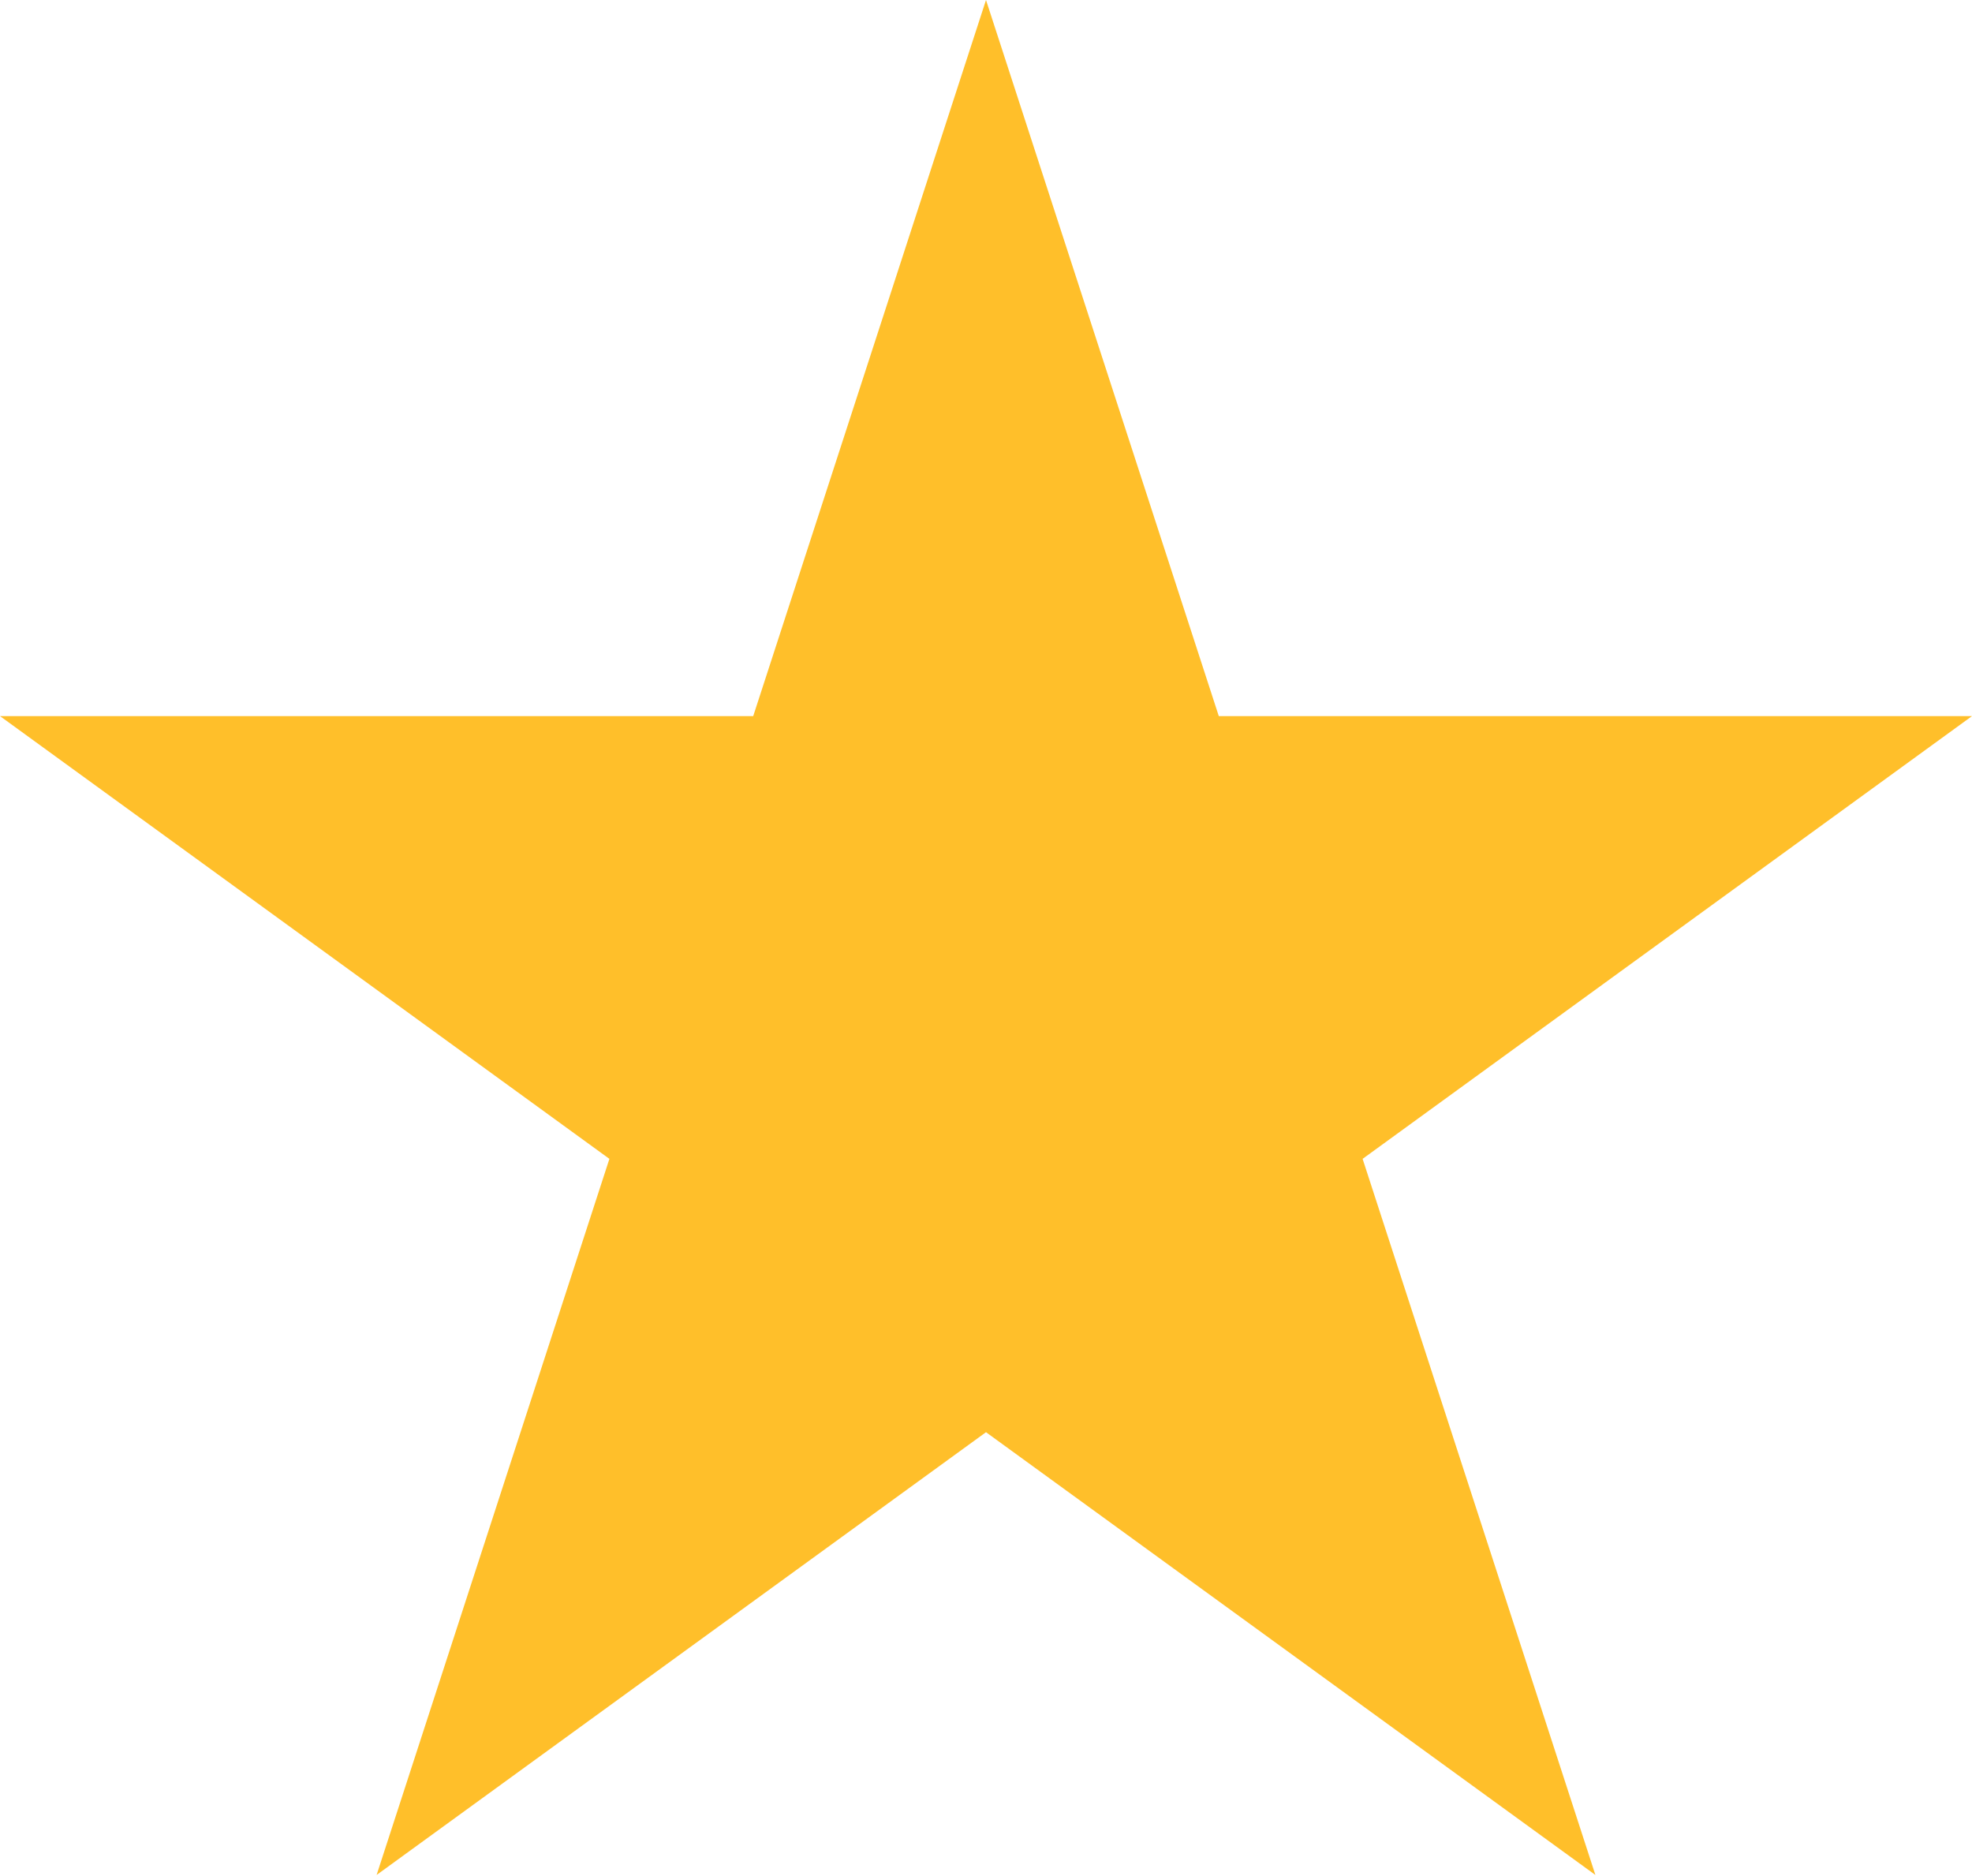
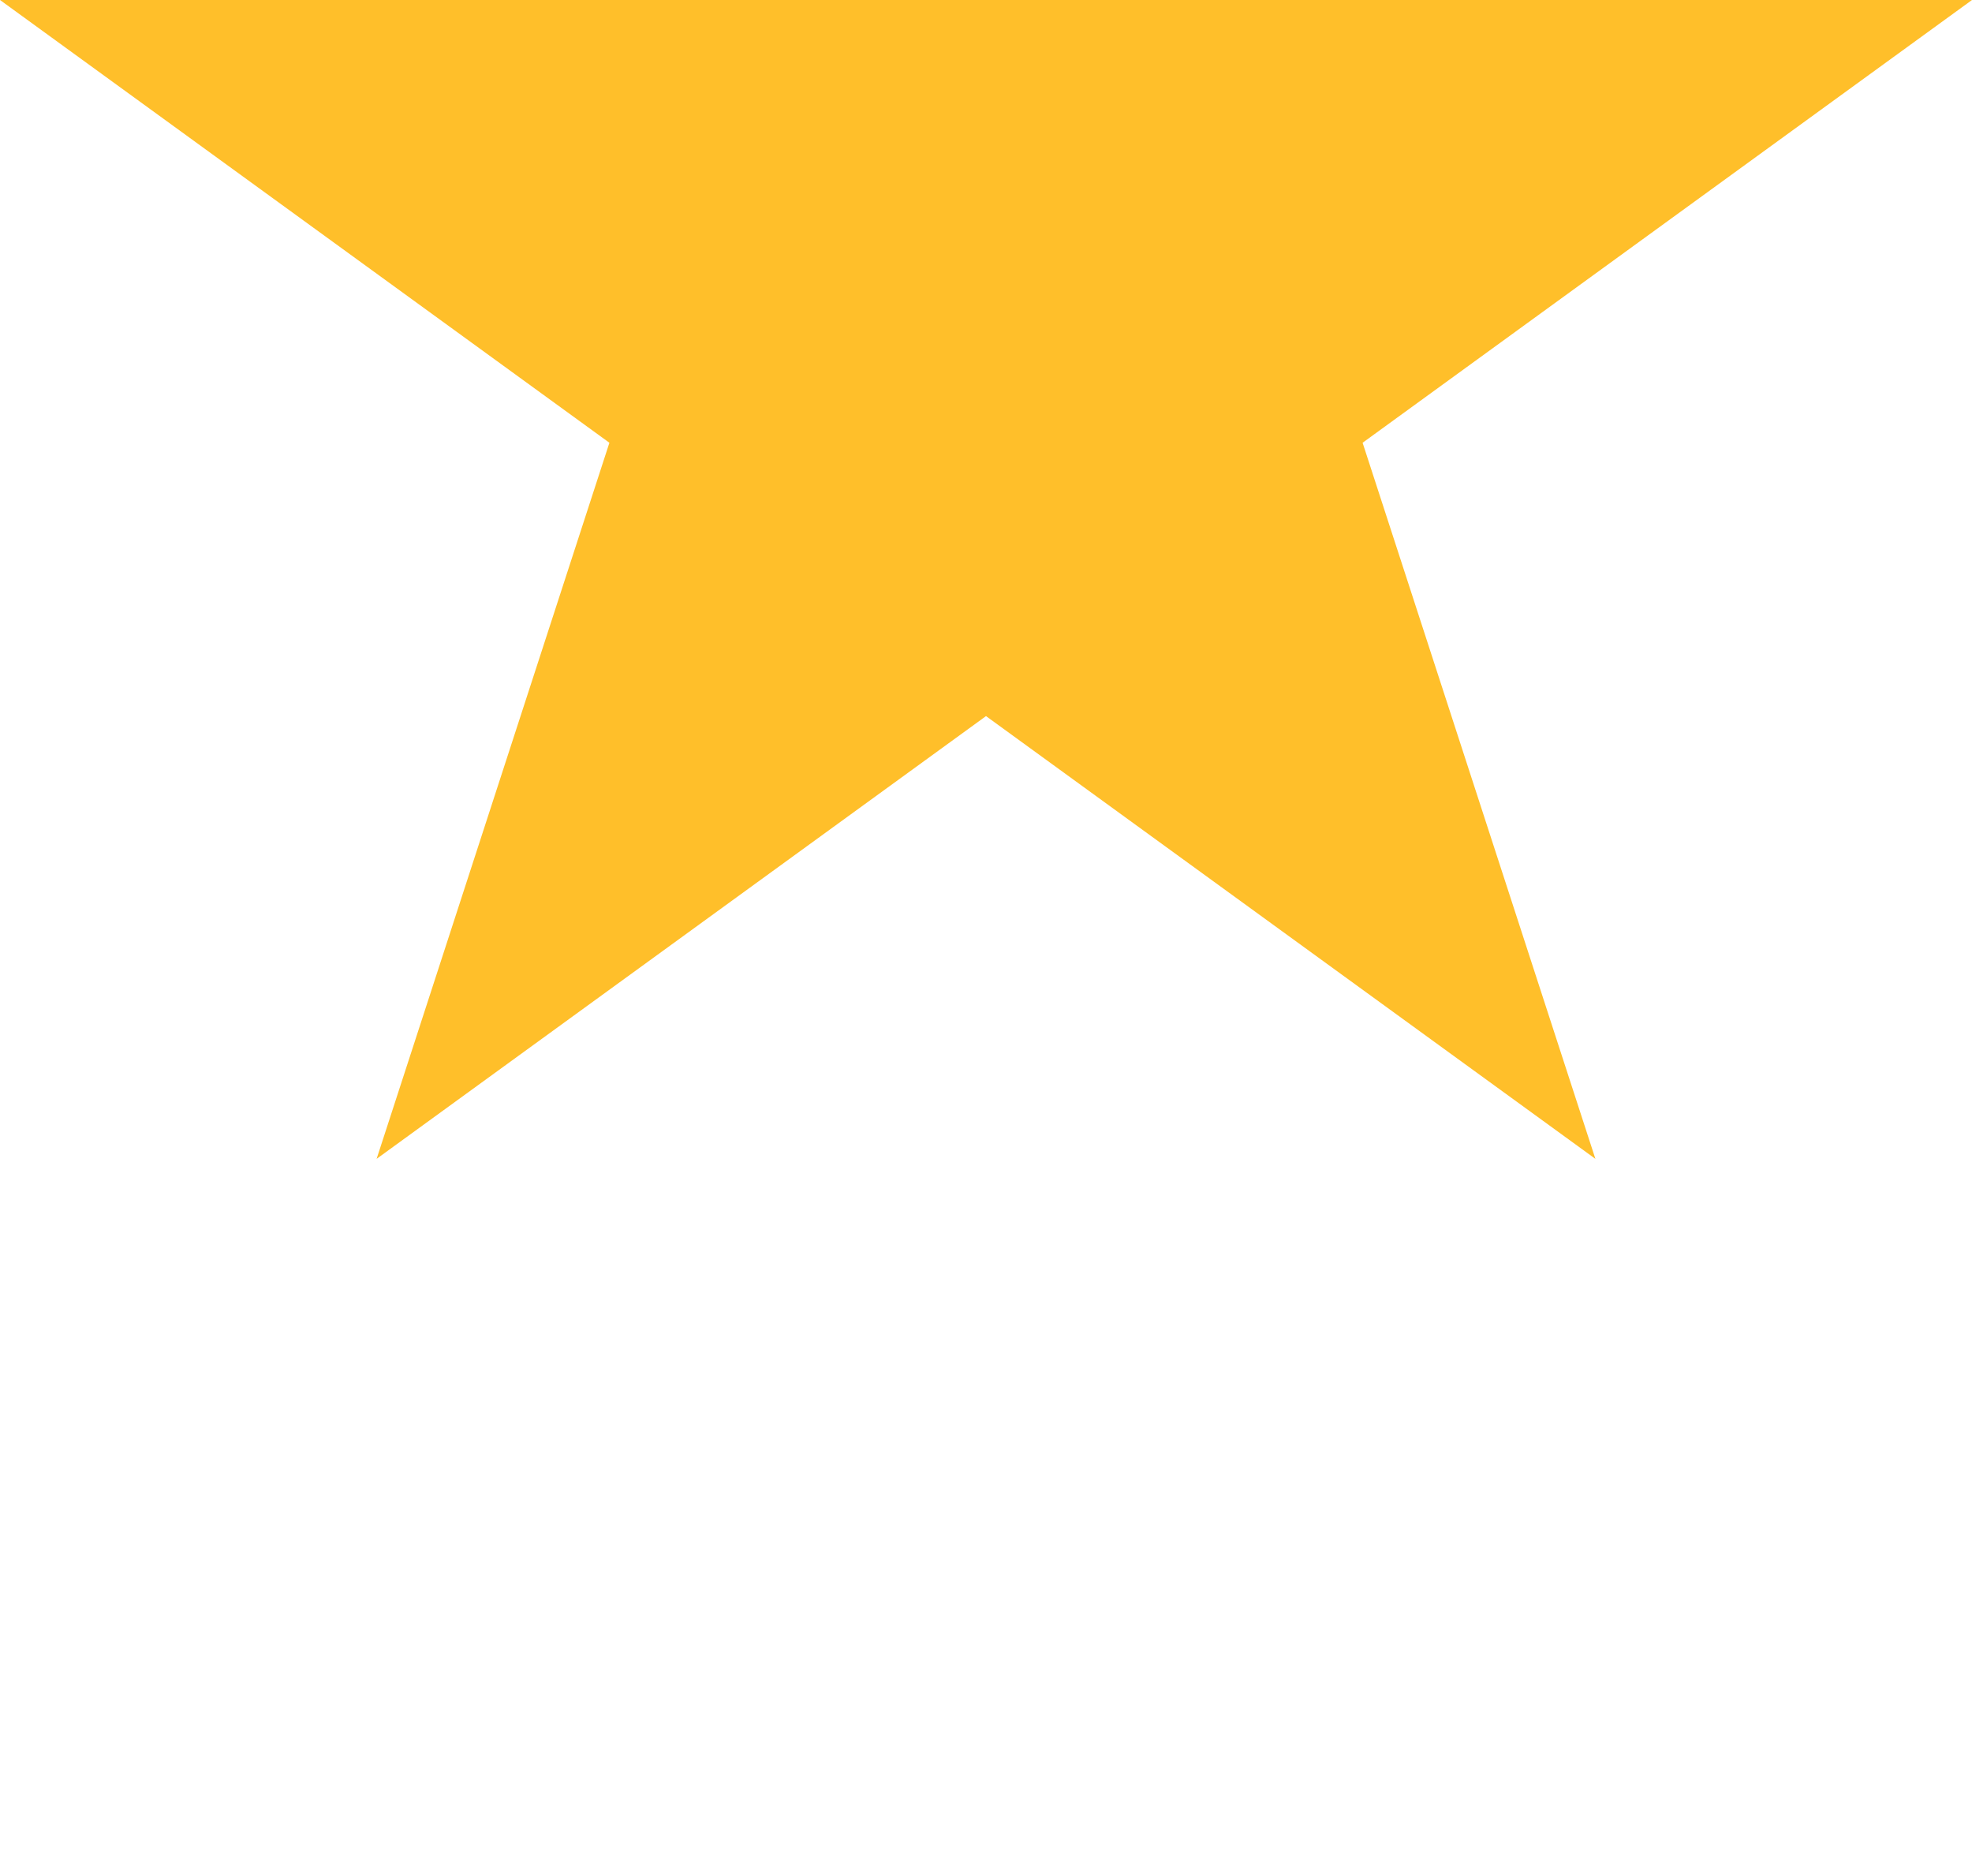
<svg xmlns="http://www.w3.org/2000/svg" width="22.584" height="21.479" viewBox="0 0 22.584 21.479">
-   <path id="Path_431" data-name="Path 431" d="M63.748,154.348l2.666,8.2H75.04l-6.979,5.07,2.666,8.2-6.979-5.07-6.979,5.07,2.666-8.2-6.979-5.07h8.626Z" transform="translate(-52.456 -154.348)" fill="#ffbf2a" />
+   <path id="Path_431" data-name="Path 431" d="M63.748,154.348H75.04l-6.979,5.07,2.666,8.2-6.979-5.07-6.979,5.07,2.666-8.2-6.979-5.07h8.626Z" transform="translate(-52.456 -154.348)" fill="#ffbf2a" />
</svg>